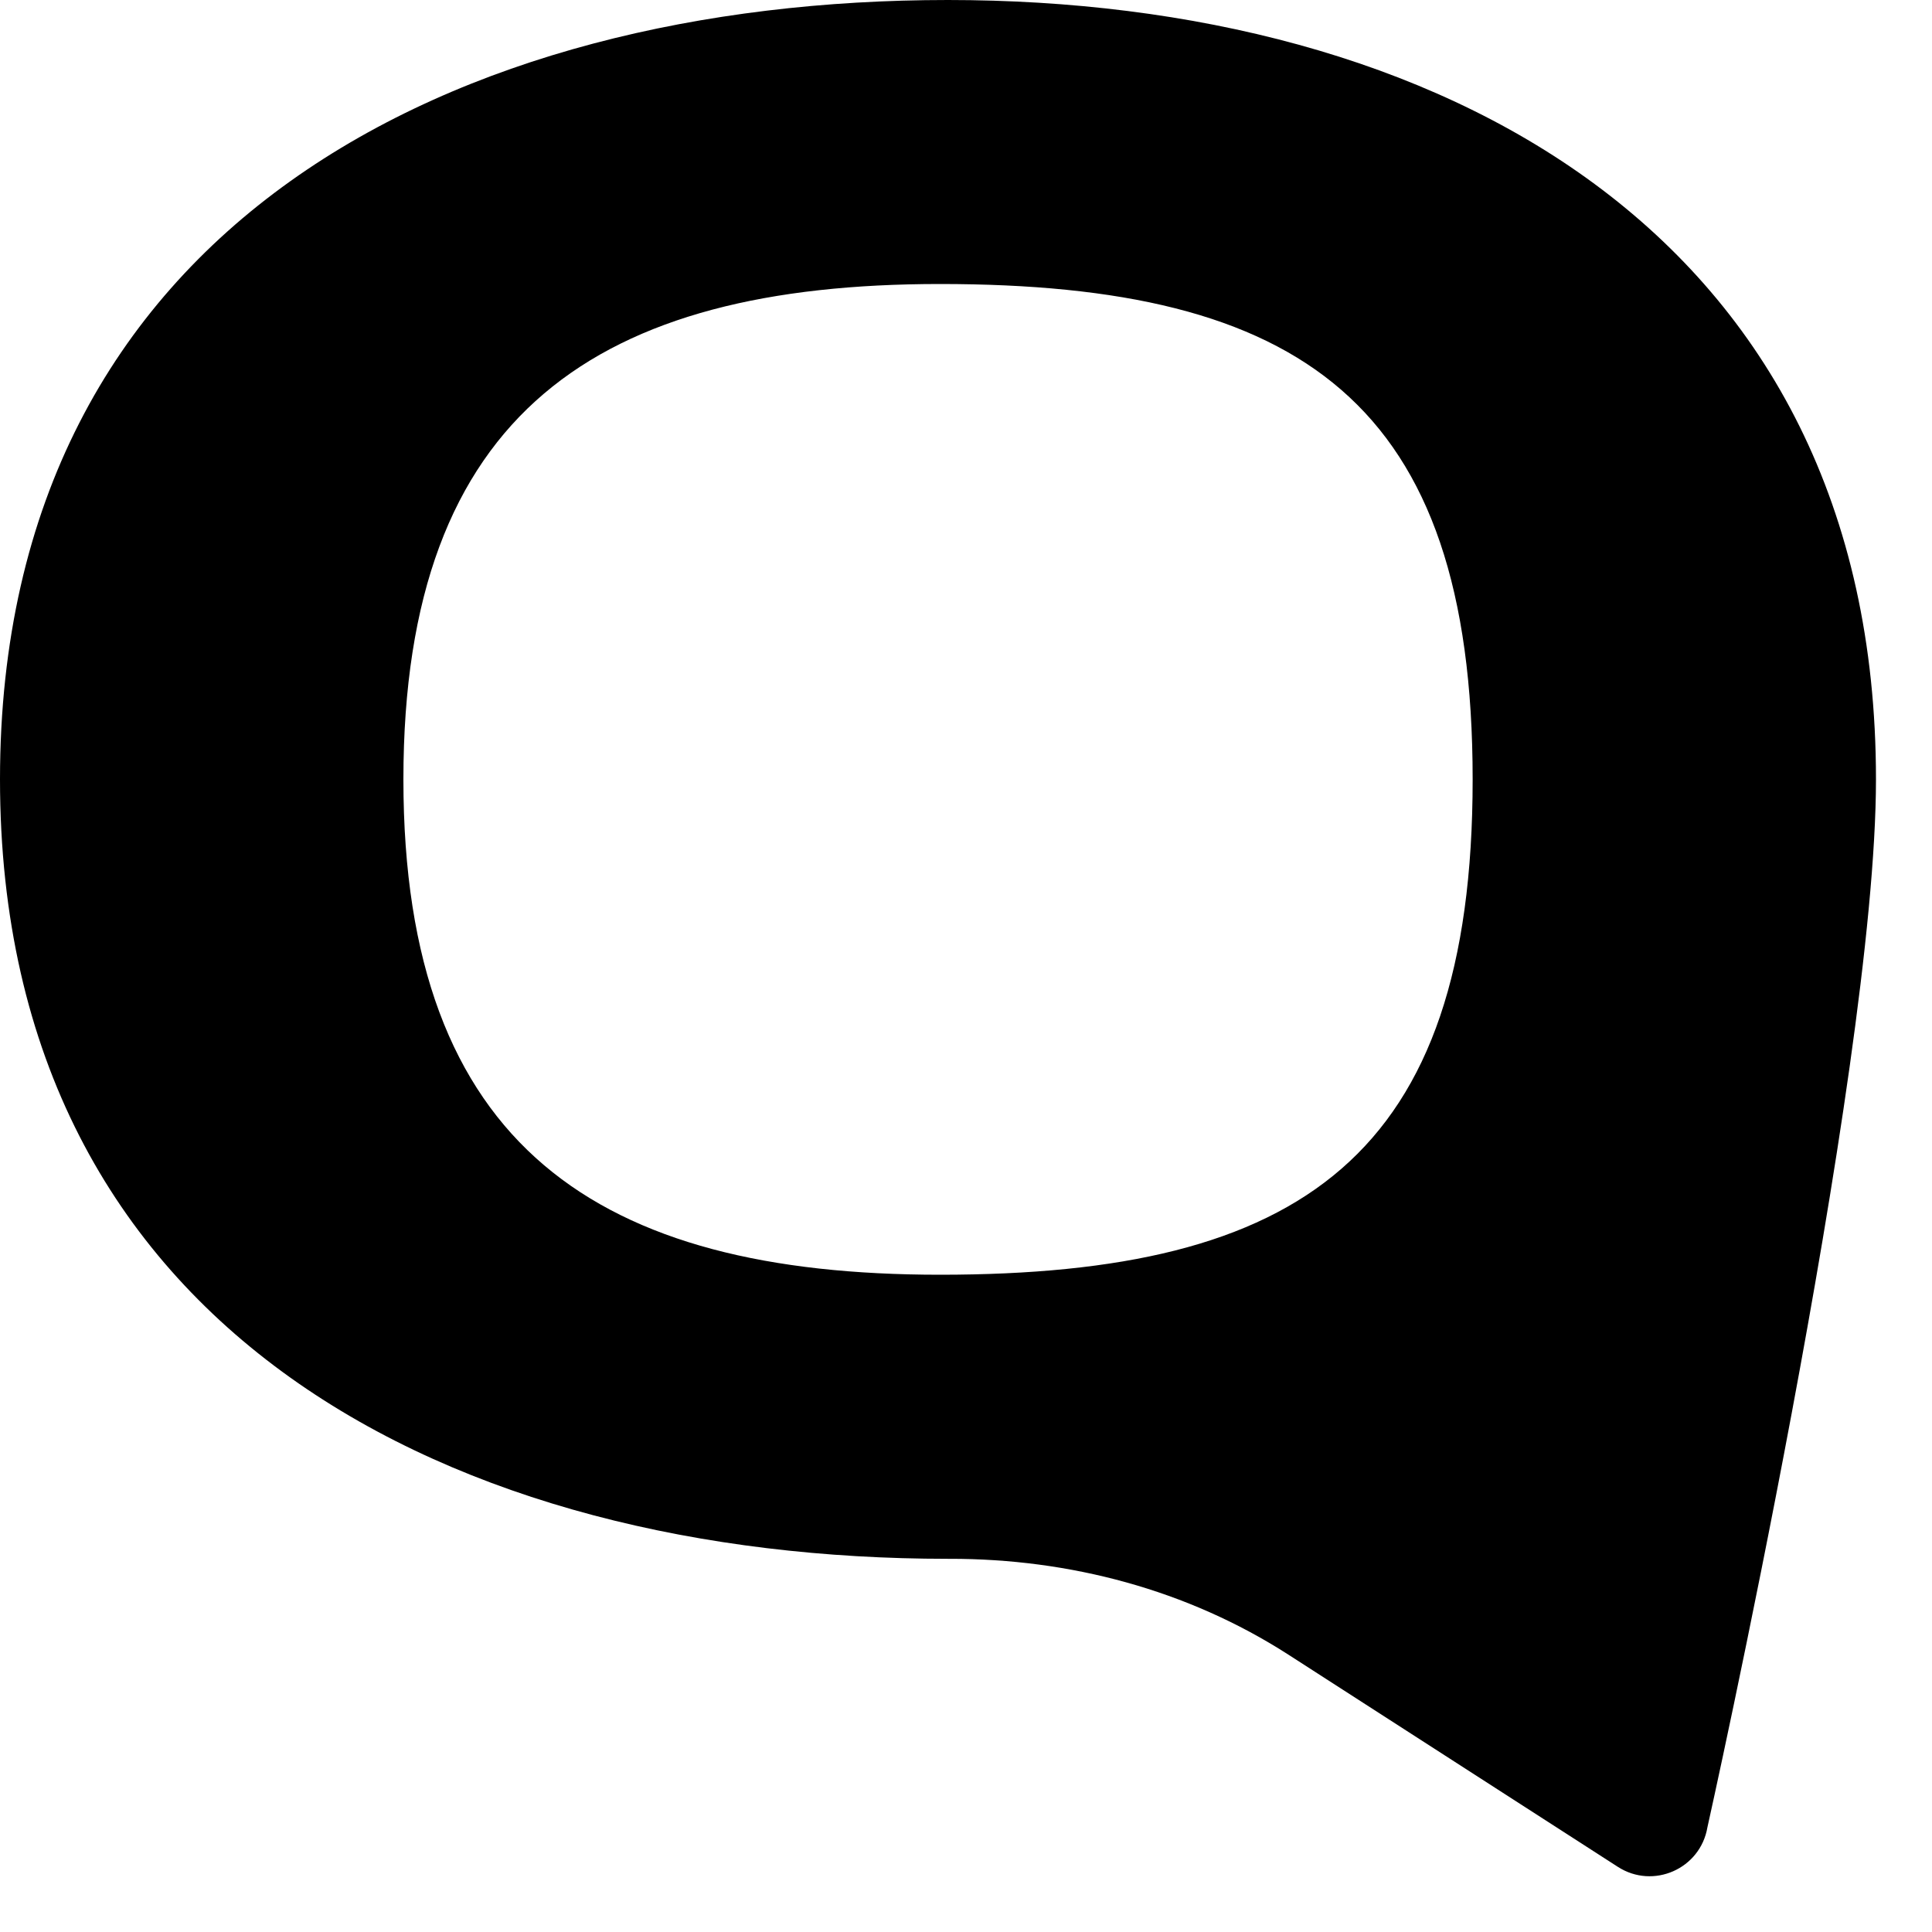
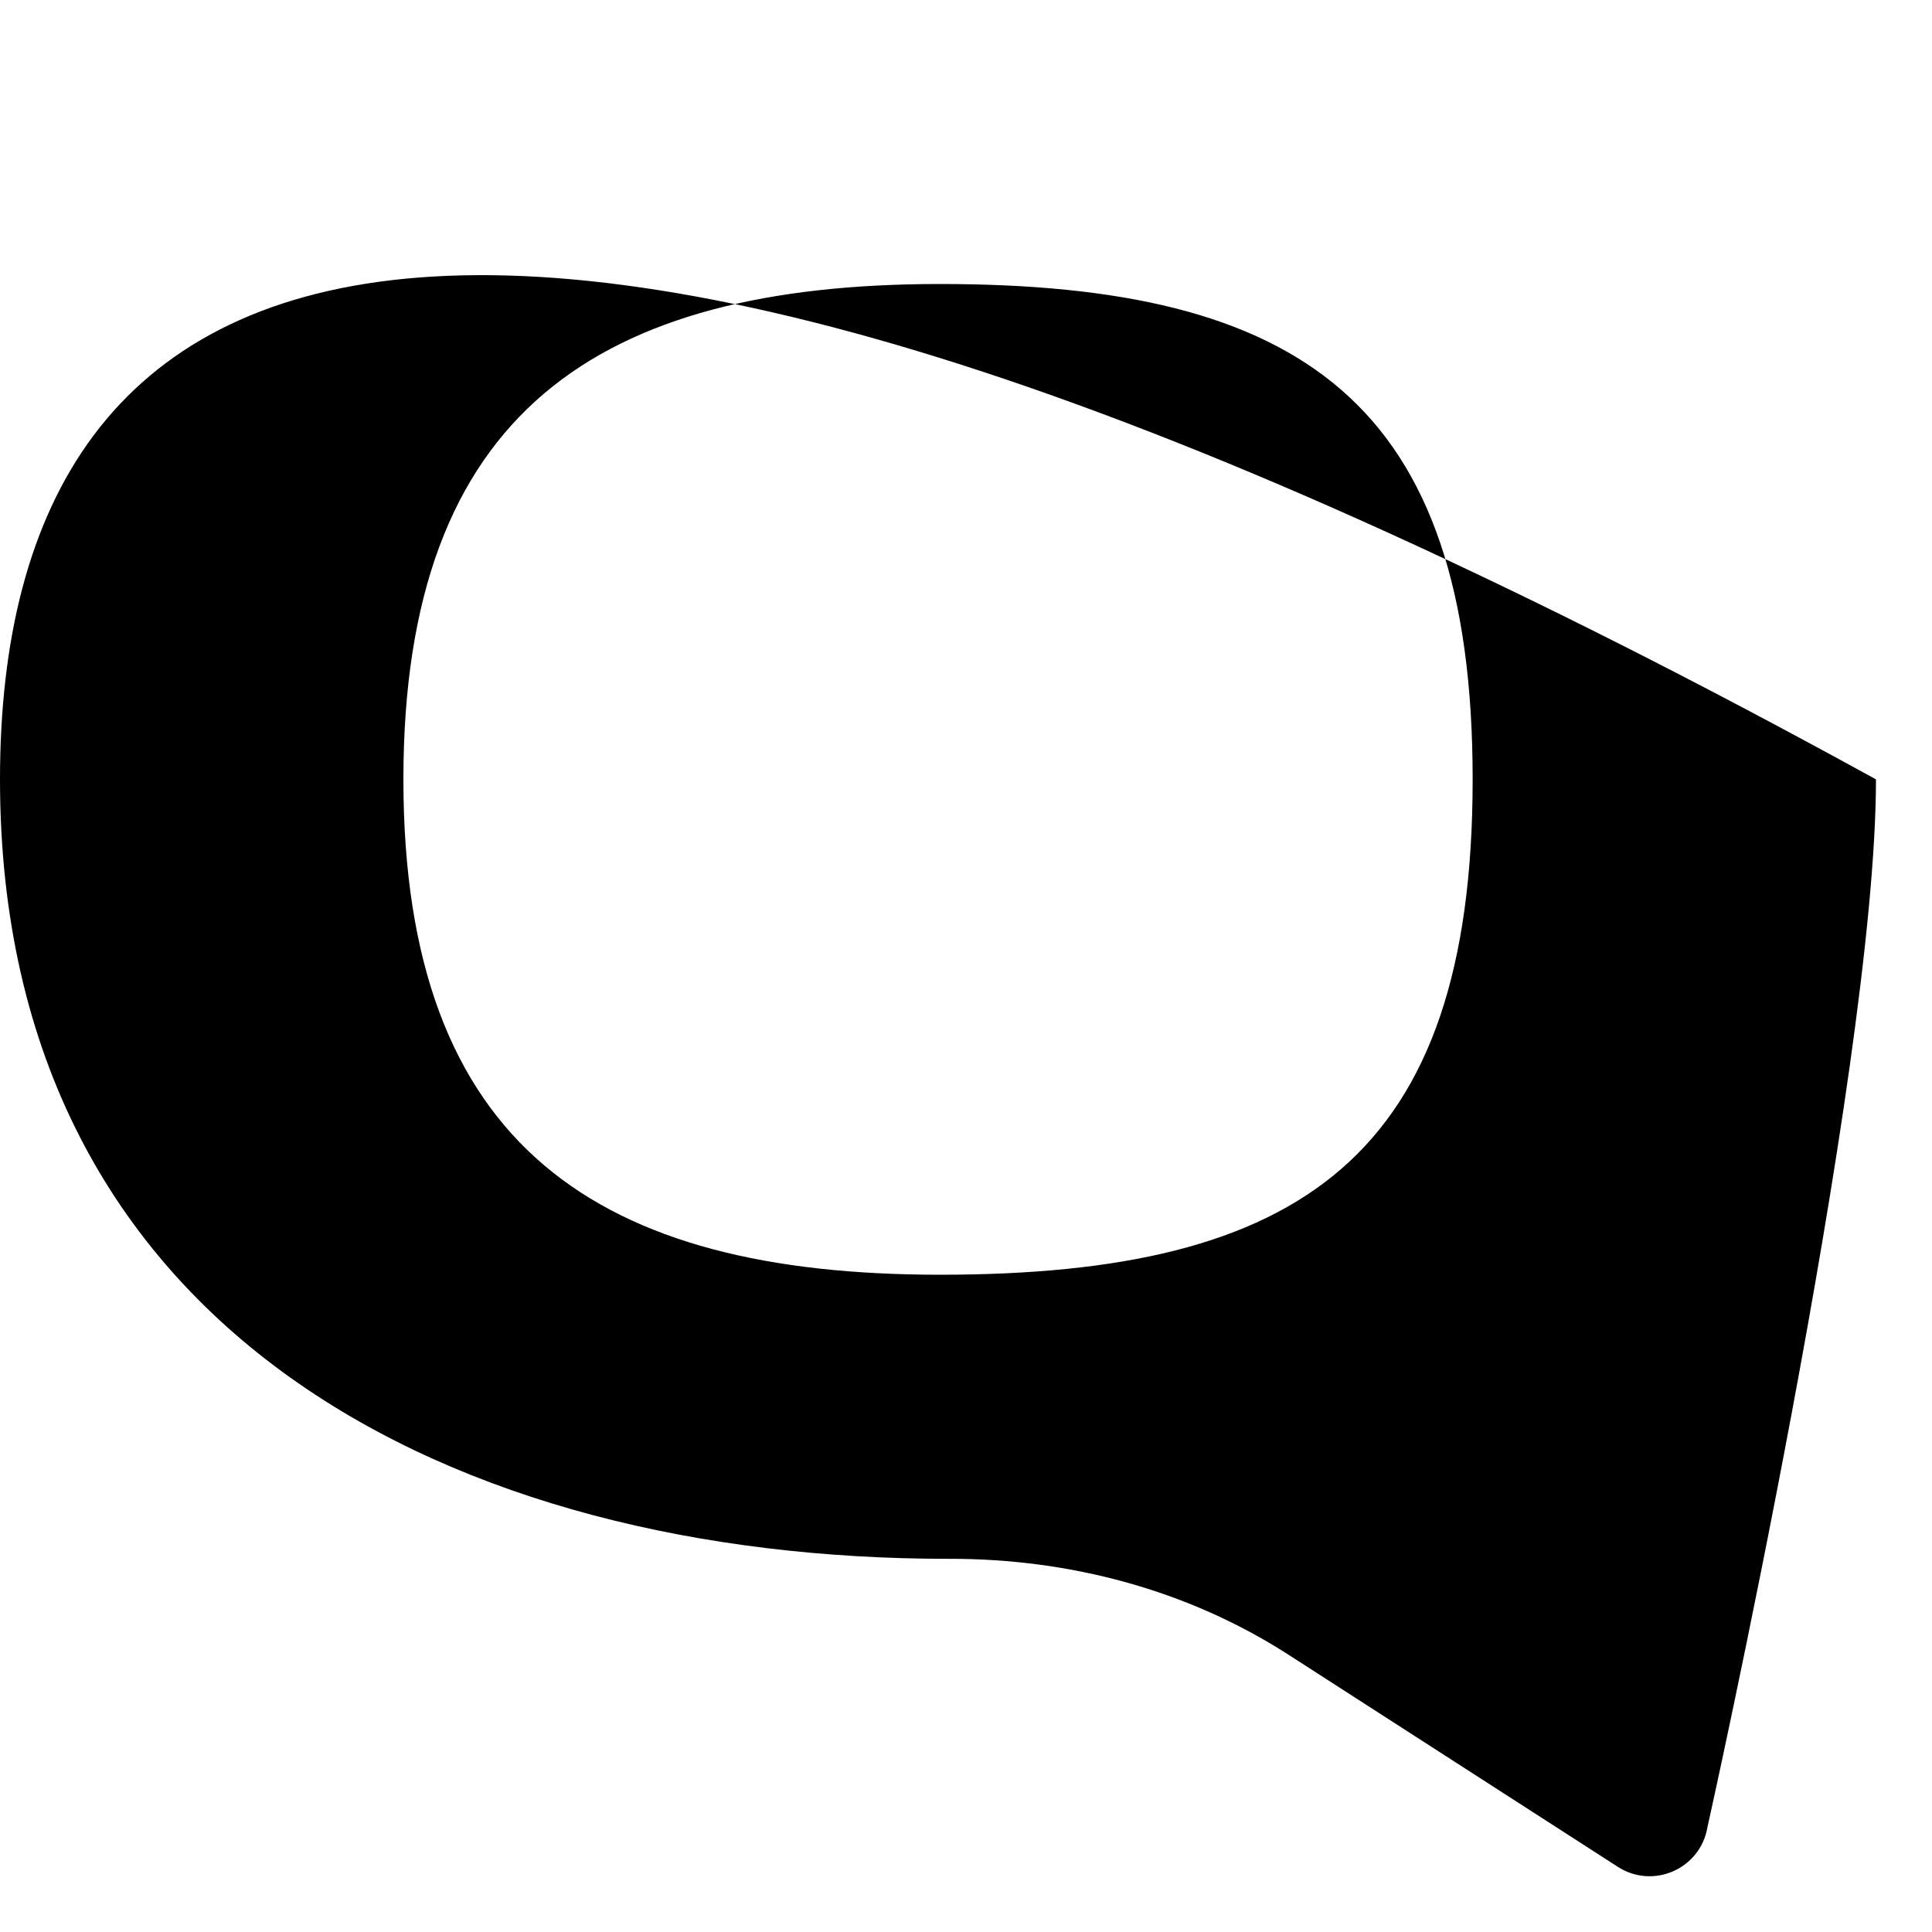
<svg xmlns="http://www.w3.org/2000/svg" width="25" height="25" viewBox="0 0 25 25" fill="none">
-   <path d="M5.22 10.085C5.22 5.322 7.755 3.675 12.163 3.675C16.826 3.675 19.056 5.196 19.056 10.085C19.056 14.975 16.826 16.495 12.163 16.495C7.755 16.495 5.22 14.849 5.22 10.085ZM24.275 10.085C24.275 2.99 18.573 -0 12.265 -0C5.931 -0 0 2.89 0 10.085C0 17.281 5.931 20.171 12.265 20.171C12.273 20.171 12.281 20.171 12.289 20.171C13.841 20.169 15.367 20.572 16.673 21.412L20.935 24.157C21.393 24.452 22.003 24.183 22.094 23.645C22.094 23.645 24.275 13.878 24.275 10.085Z" fill="black" />
+   <path d="M5.22 10.085C5.22 5.322 7.755 3.675 12.163 3.675C16.826 3.675 19.056 5.196 19.056 10.085C19.056 14.975 16.826 16.495 12.163 16.495C7.755 16.495 5.22 14.849 5.22 10.085ZM24.275 10.085C5.931 -0 0 2.89 0 10.085C0 17.281 5.931 20.171 12.265 20.171C12.273 20.171 12.281 20.171 12.289 20.171C13.841 20.169 15.367 20.572 16.673 21.412L20.935 24.157C21.393 24.452 22.003 24.183 22.094 23.645C22.094 23.645 24.275 13.878 24.275 10.085Z" fill="black" />
</svg>